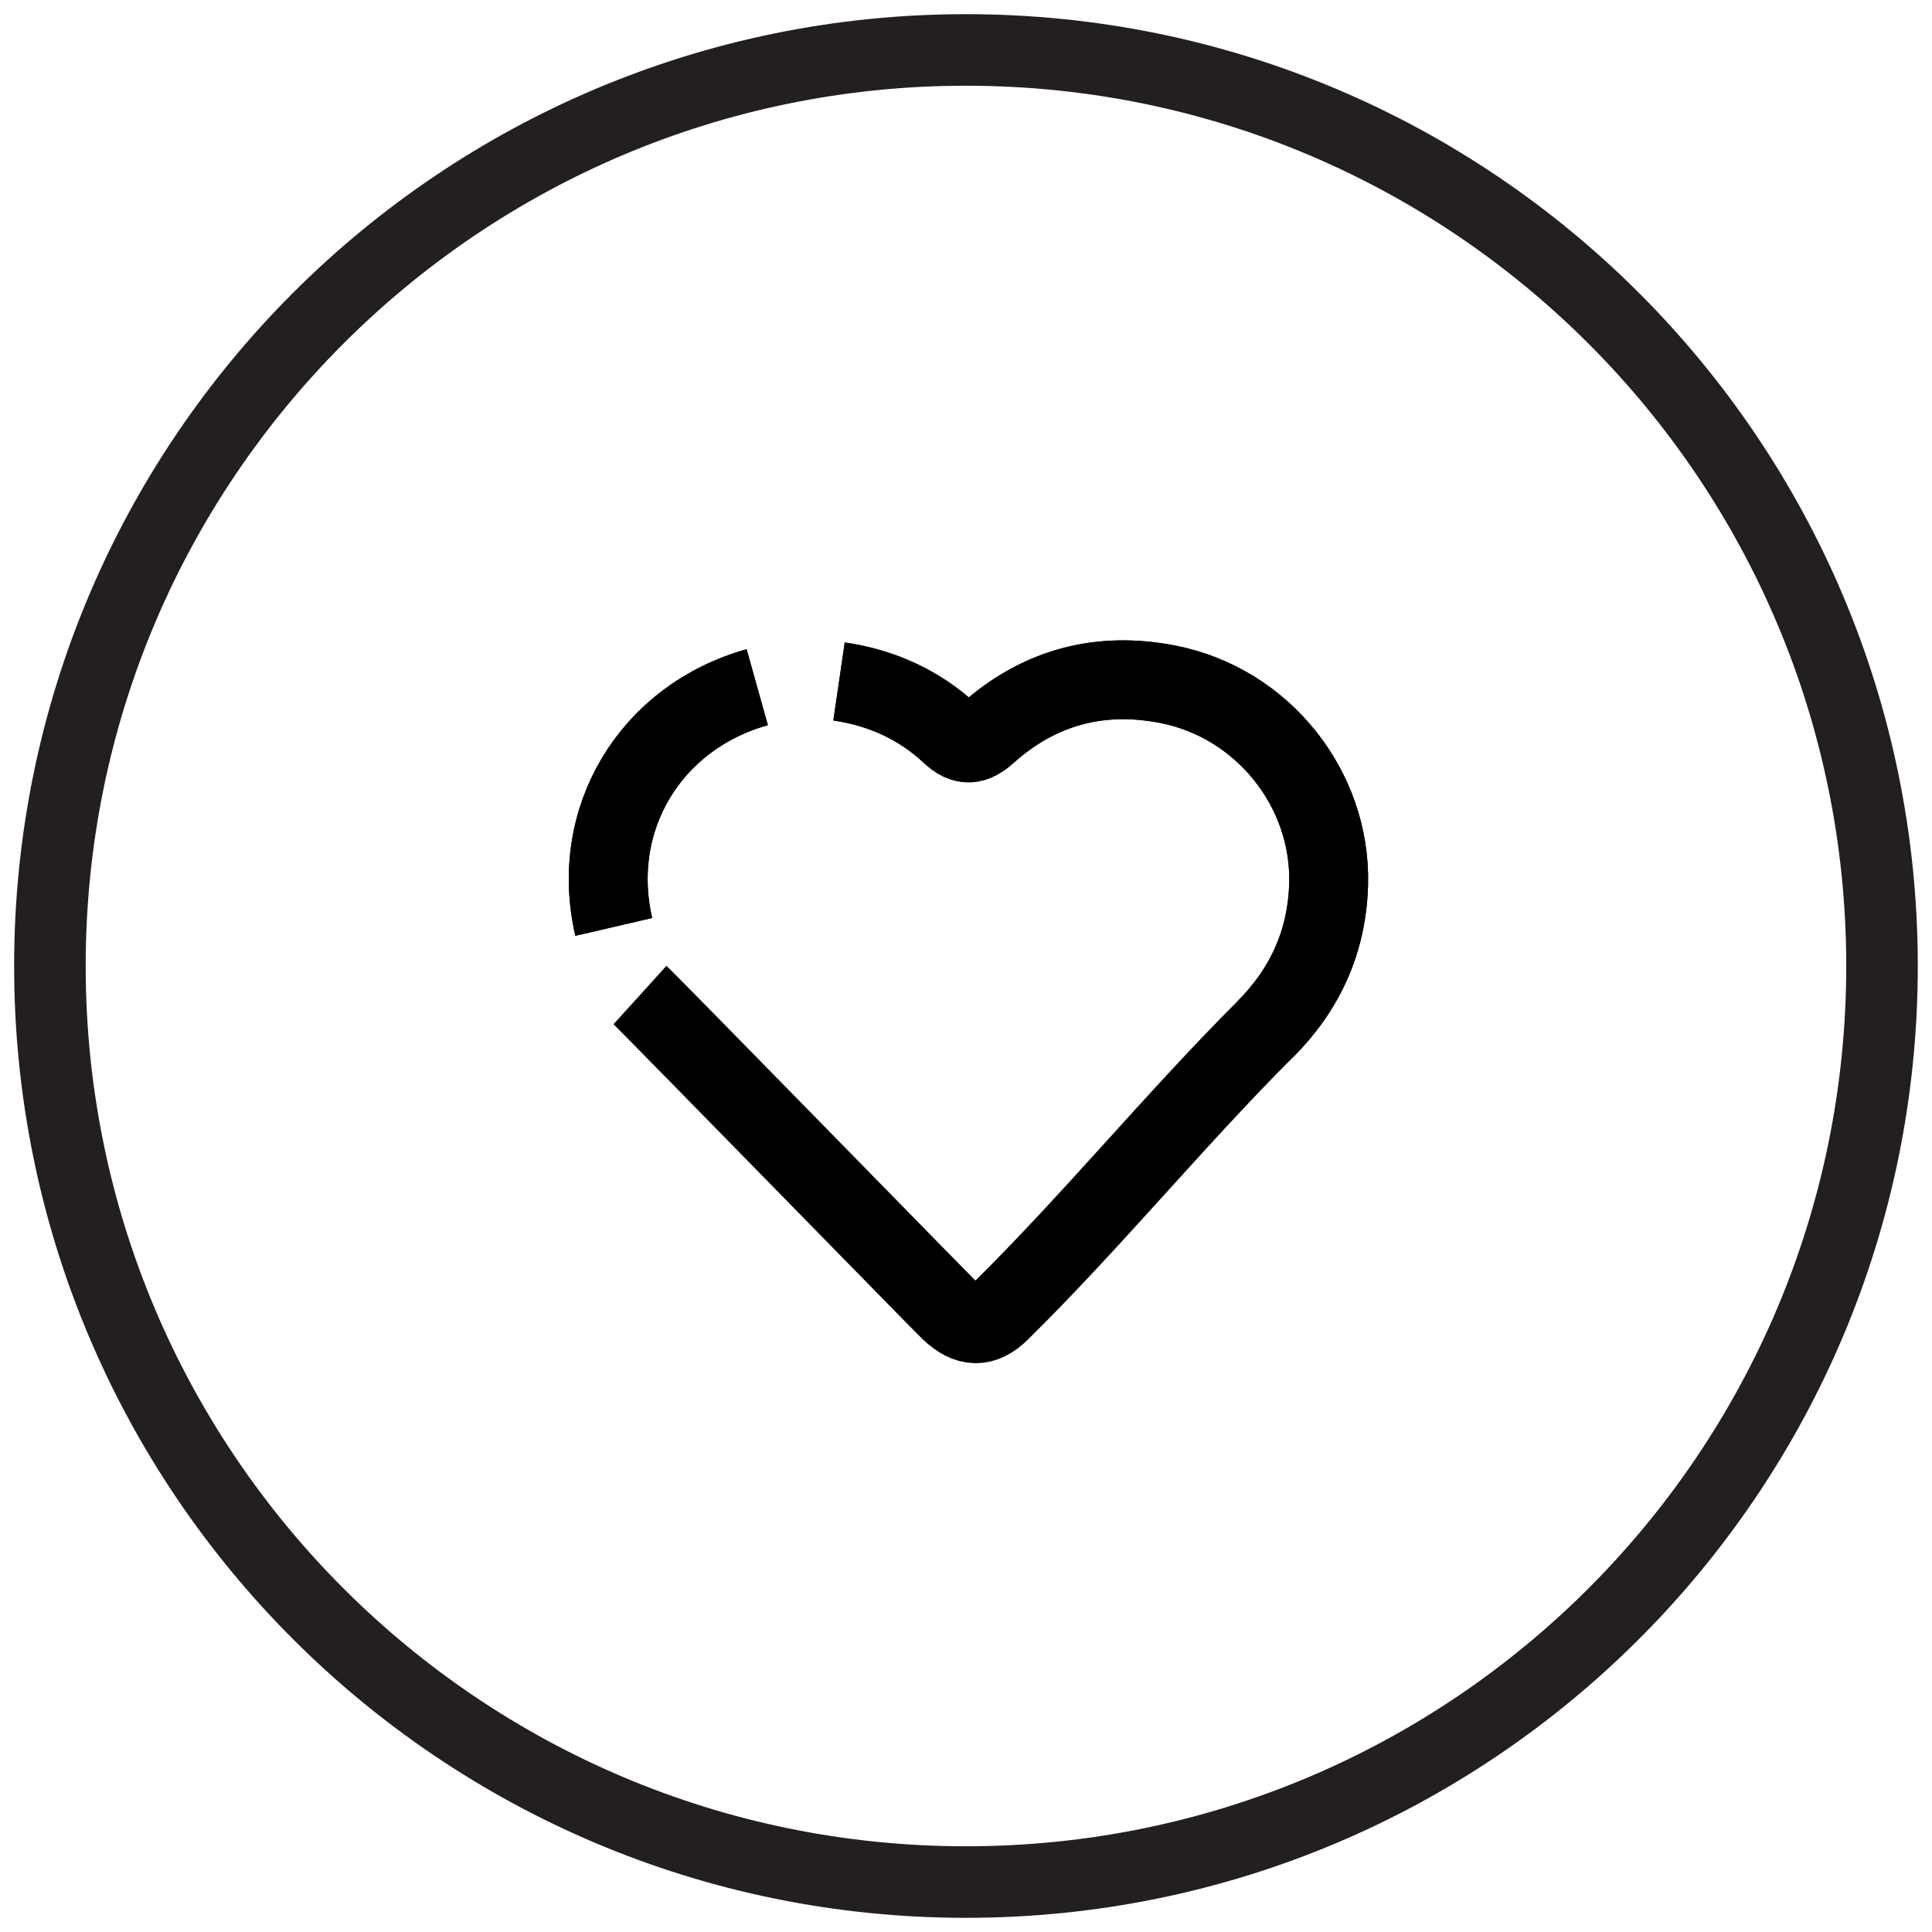
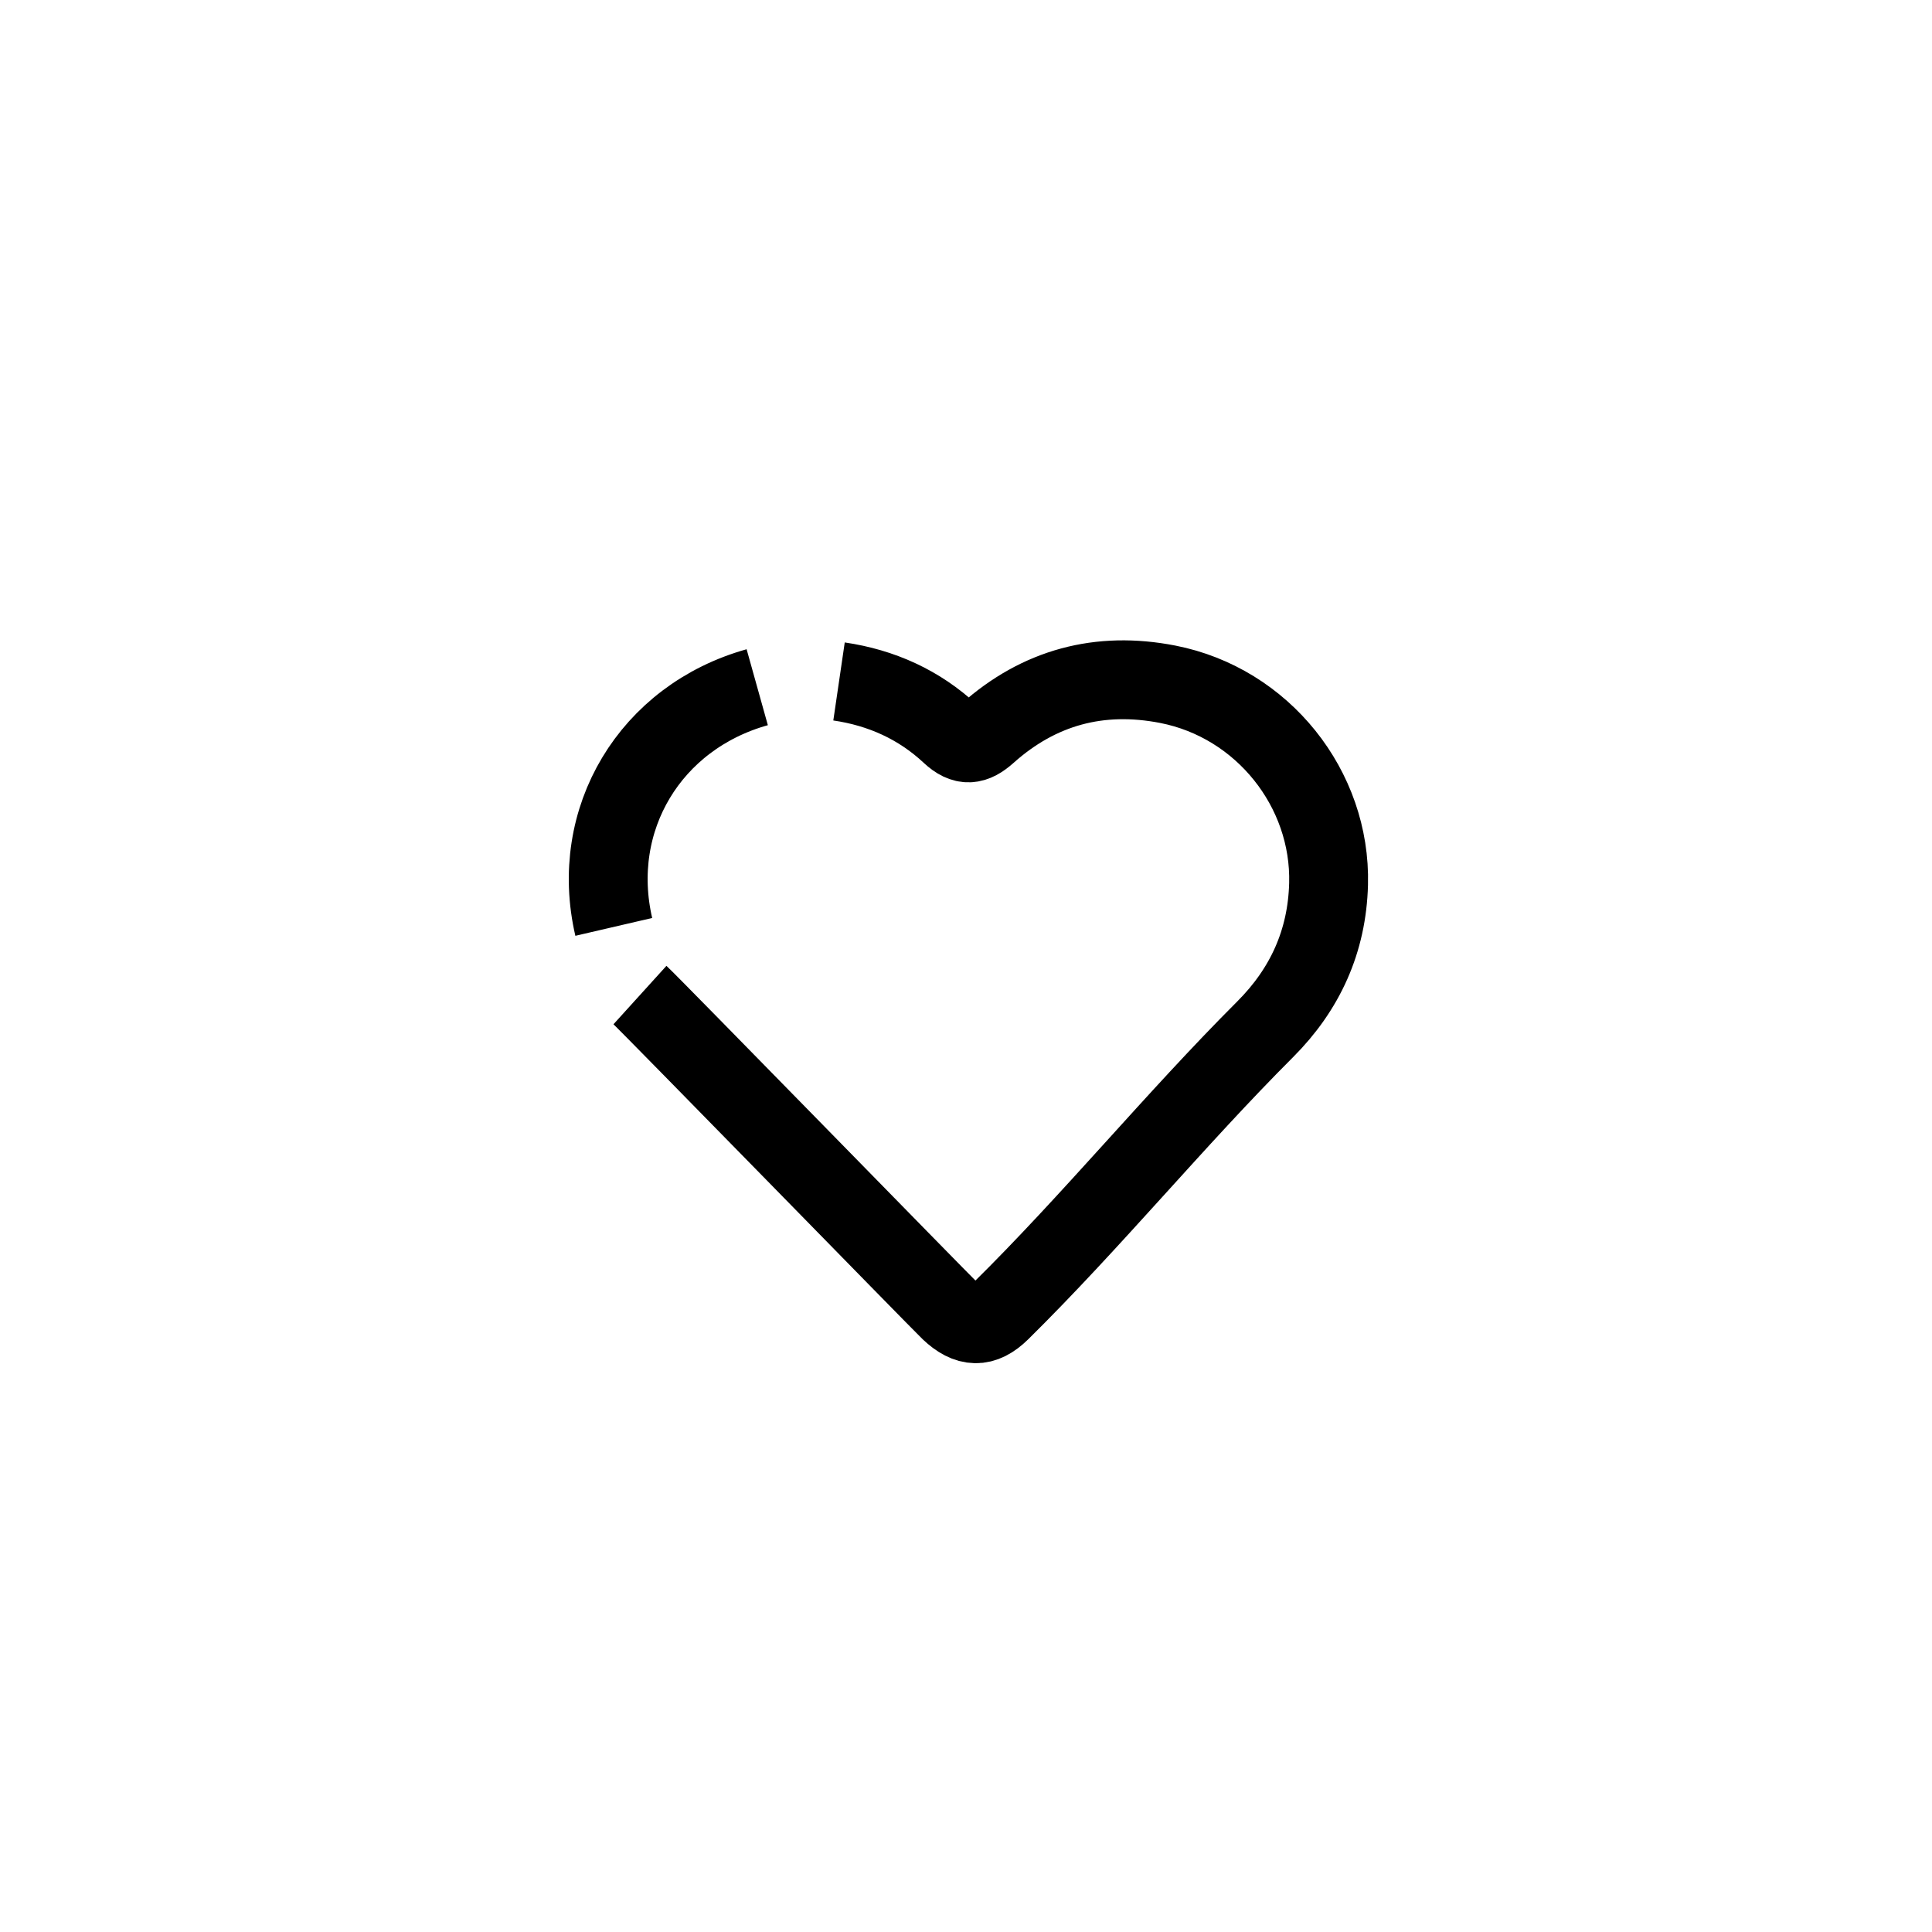
<svg xmlns="http://www.w3.org/2000/svg" width="54" height="54" viewBox="0 0 54 54" fill="none">
-   <path d="M26.999 52.604C41.14 52.604 52.603 41.141 52.603 27C52.603 12.859 41.14 1.396 26.999 1.396C12.858 1.396 1.395 12.859 1.395 27C1.395 41.141 12.858 52.604 26.999 52.604Z" stroke="#231F20" stroke-width="2" stroke-miterlimit="10" />
  <path d="M23.451 19.047C24.638 19.221 25.692 19.696 26.568 20.514C26.951 20.871 27.229 20.828 27.595 20.501C29.042 19.208 30.734 18.754 32.637 19.125C35.291 19.643 37.204 22.049 37.134 24.708C37.092 26.312 36.474 27.657 35.362 28.769C32.845 31.285 30.497 34.154 27.962 36.652C27.482 37.125 27.052 37.112 26.55 36.636C26.297 36.396 18.166 28.065 17.887 27.812M17.155 25.907C16.456 22.894 18.175 20.044 21.165 19.208" stroke="black" stroke-width="2.204" stroke-miterlimit="10" />
-   <path d="M35.365 28.769C36.477 27.657 37.095 26.312 37.137 24.708C37.206 22.049 35.293 19.643 32.639 19.125C30.737 18.754 29.044 19.208 27.598 20.501C27.232 20.828 26.953 20.871 26.57 20.514C25.695 19.696 24.64 19.221 23.453 19.047" stroke="black" stroke-width="2.204" stroke-miterlimit="10" />
-   <path d="M21.165 19.207C18.175 20.044 16.456 22.894 17.155 25.907" stroke="black" stroke-width="2.204" stroke-miterlimit="10" />
</svg>